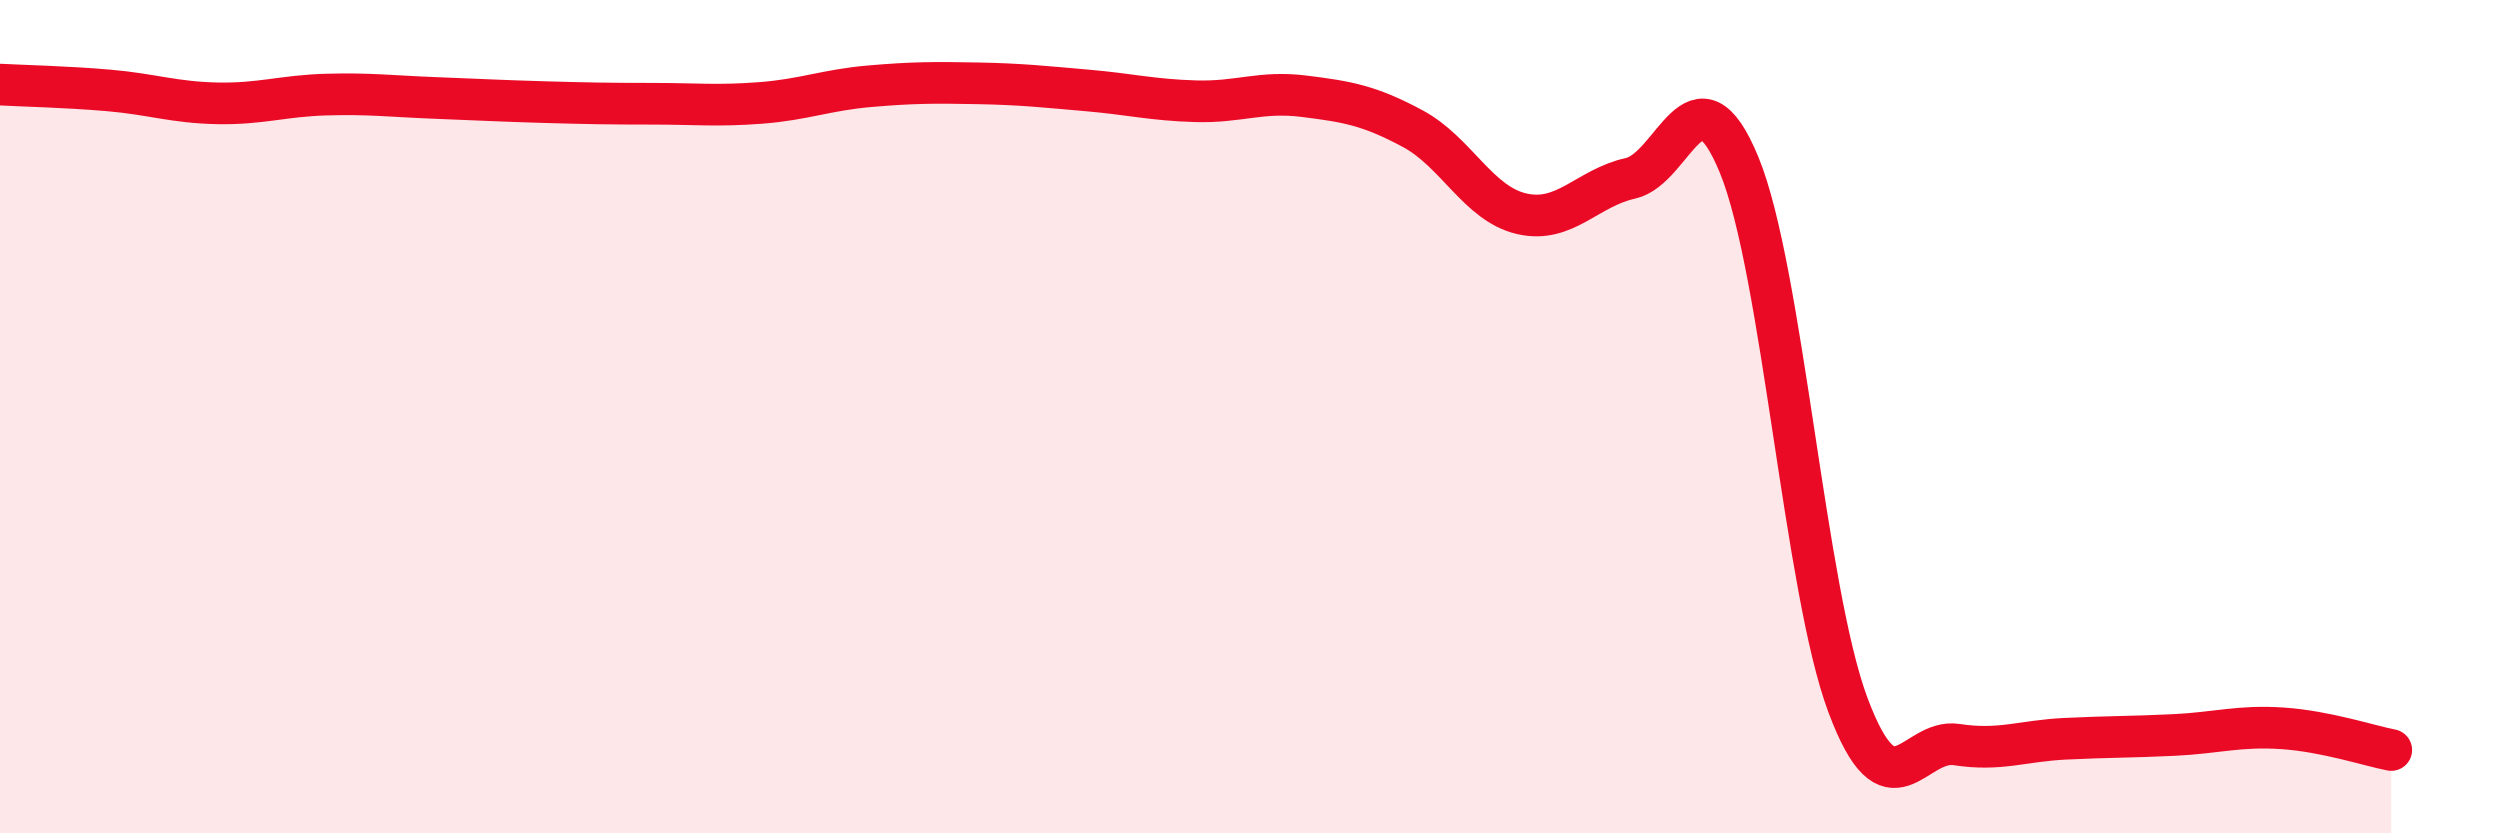
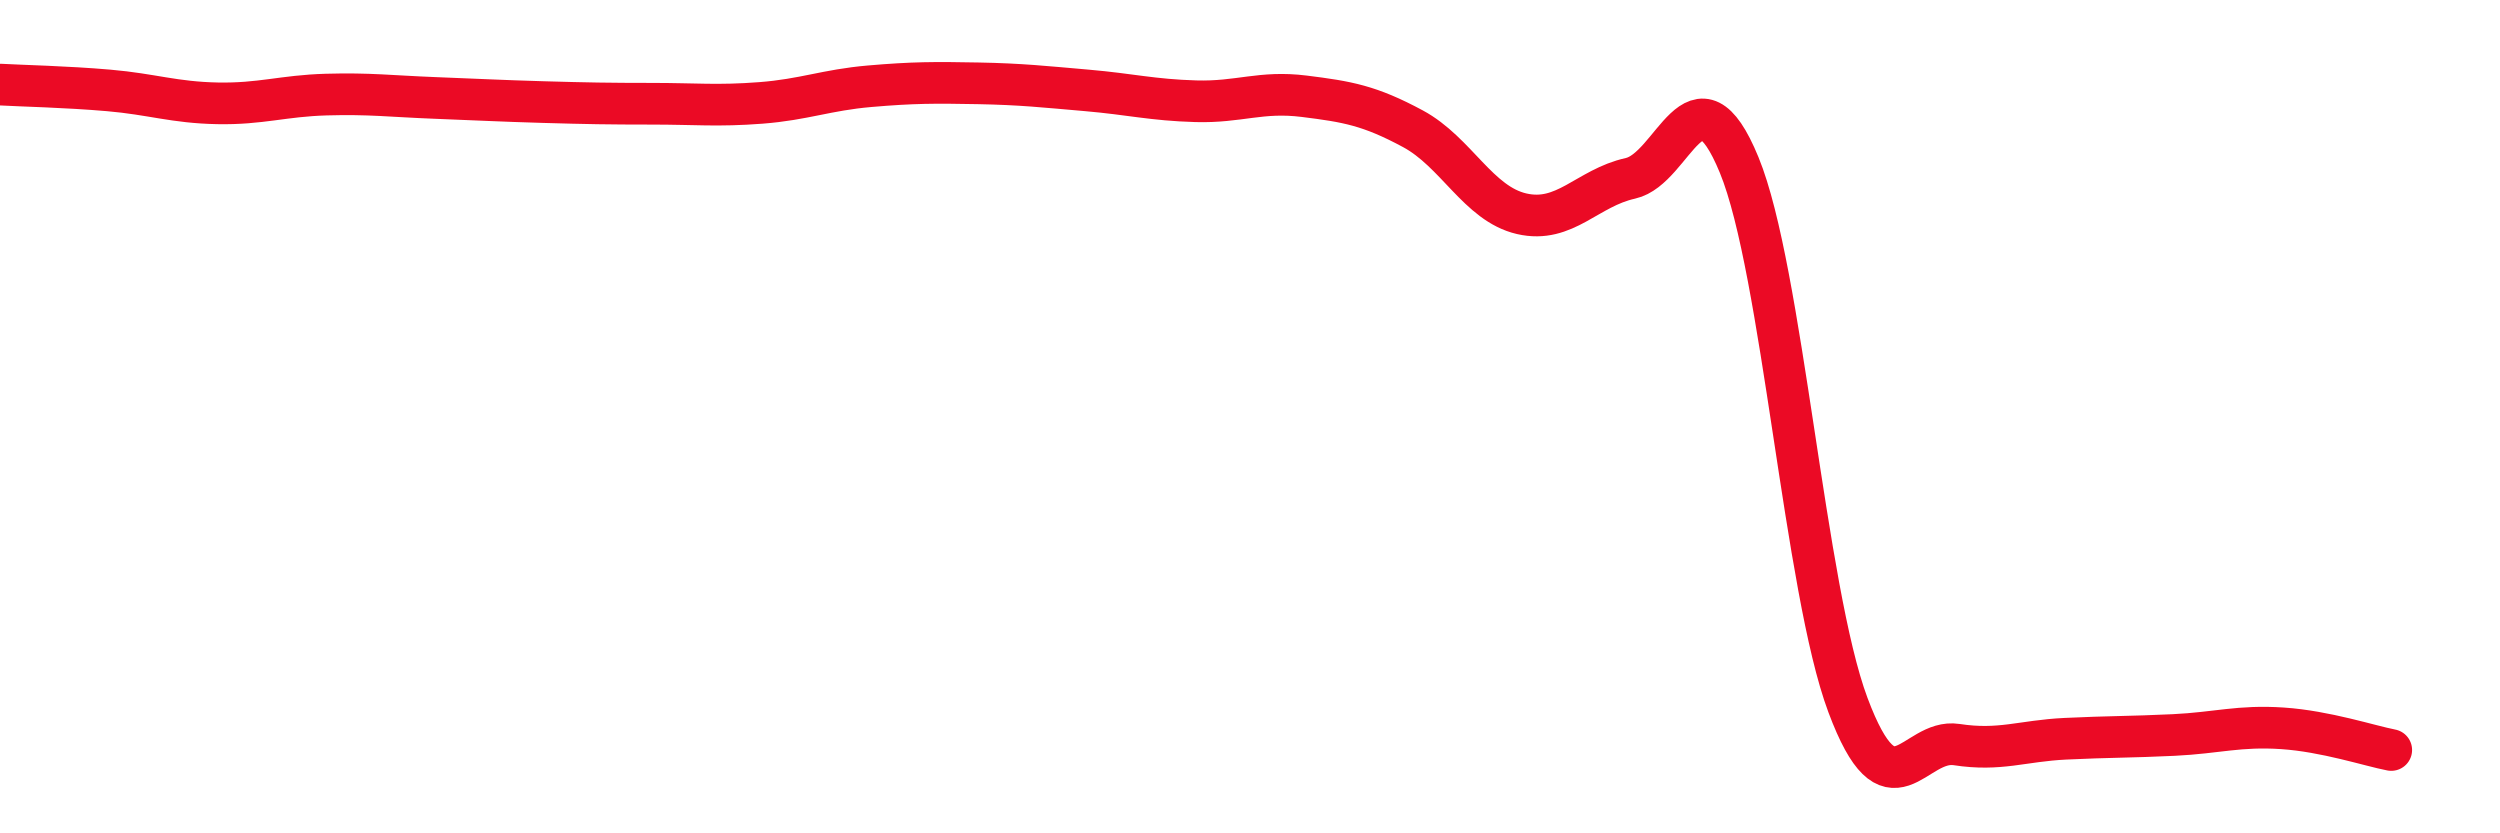
<svg xmlns="http://www.w3.org/2000/svg" width="60" height="20" viewBox="0 0 60 20">
-   <path d="M 0,2.03 C 0.52,2.06 1.57,2.08 2.61,2.17 C 3.65,2.26 4.18,2.46 5.22,2.48 C 6.26,2.5 6.79,2.3 7.83,2.27 C 8.87,2.24 9.39,2.31 10.43,2.35 C 11.47,2.39 12,2.42 13.04,2.45 C 14.08,2.48 14.61,2.49 15.65,2.49 C 16.69,2.49 17.22,2.55 18.26,2.47 C 19.3,2.39 19.83,2.16 20.87,2.07 C 21.91,1.98 22.44,1.98 23.48,2 C 24.52,2.02 25.05,2.08 26.09,2.17 C 27.13,2.26 27.66,2.4 28.7,2.43 C 29.74,2.46 30.26,2.18 31.3,2.31 C 32.34,2.44 32.87,2.53 33.91,3.09 C 34.95,3.65 35.48,4.89 36.52,5.13 C 37.56,5.37 38.09,4.51 39.13,4.28 C 40.17,4.05 40.7,1.43 41.74,3.96 C 42.78,6.49 43.31,14.14 44.35,16.92 C 45.39,19.7 45.92,17.71 46.96,17.87 C 48,18.03 48.53,17.78 49.57,17.73 C 50.61,17.68 51.13,17.69 52.17,17.64 C 53.21,17.59 53.74,17.41 54.78,17.48 C 55.82,17.55 56.87,17.9 57.39,18L57.39 20L0 20Z" fill="#EB0A25" opacity="0.1" stroke-linecap="round" stroke-linejoin="round" />
  <path d="M 0,2.03 C 0.52,2.06 1.57,2.08 2.61,2.17 C 3.65,2.26 4.18,2.46 5.22,2.48 C 6.26,2.5 6.79,2.3 7.83,2.27 C 8.87,2.24 9.39,2.31 10.43,2.35 C 11.47,2.39 12,2.42 13.04,2.45 C 14.08,2.48 14.61,2.49 15.65,2.49 C 16.69,2.49 17.22,2.55 18.26,2.47 C 19.3,2.39 19.83,2.16 20.87,2.07 C 21.91,1.98 22.44,1.98 23.48,2 C 24.52,2.02 25.05,2.08 26.09,2.17 C 27.13,2.26 27.66,2.4 28.7,2.43 C 29.74,2.46 30.26,2.18 31.3,2.31 C 32.34,2.44 32.87,2.53 33.91,3.09 C 34.95,3.65 35.48,4.89 36.52,5.13 C 37.56,5.37 38.09,4.51 39.13,4.28 C 40.17,4.05 40.7,1.43 41.74,3.96 C 42.78,6.49 43.31,14.14 44.35,16.92 C 45.39,19.7 45.92,17.71 46.96,17.87 C 48,18.03 48.53,17.78 49.57,17.73 C 50.61,17.68 51.13,17.69 52.17,17.64 C 53.21,17.59 53.74,17.41 54.78,17.48 C 55.82,17.55 56.87,17.9 57.39,18" stroke="#EB0A25" stroke-width="1" fill="none" stroke-linecap="round" stroke-linejoin="round" />
</svg>